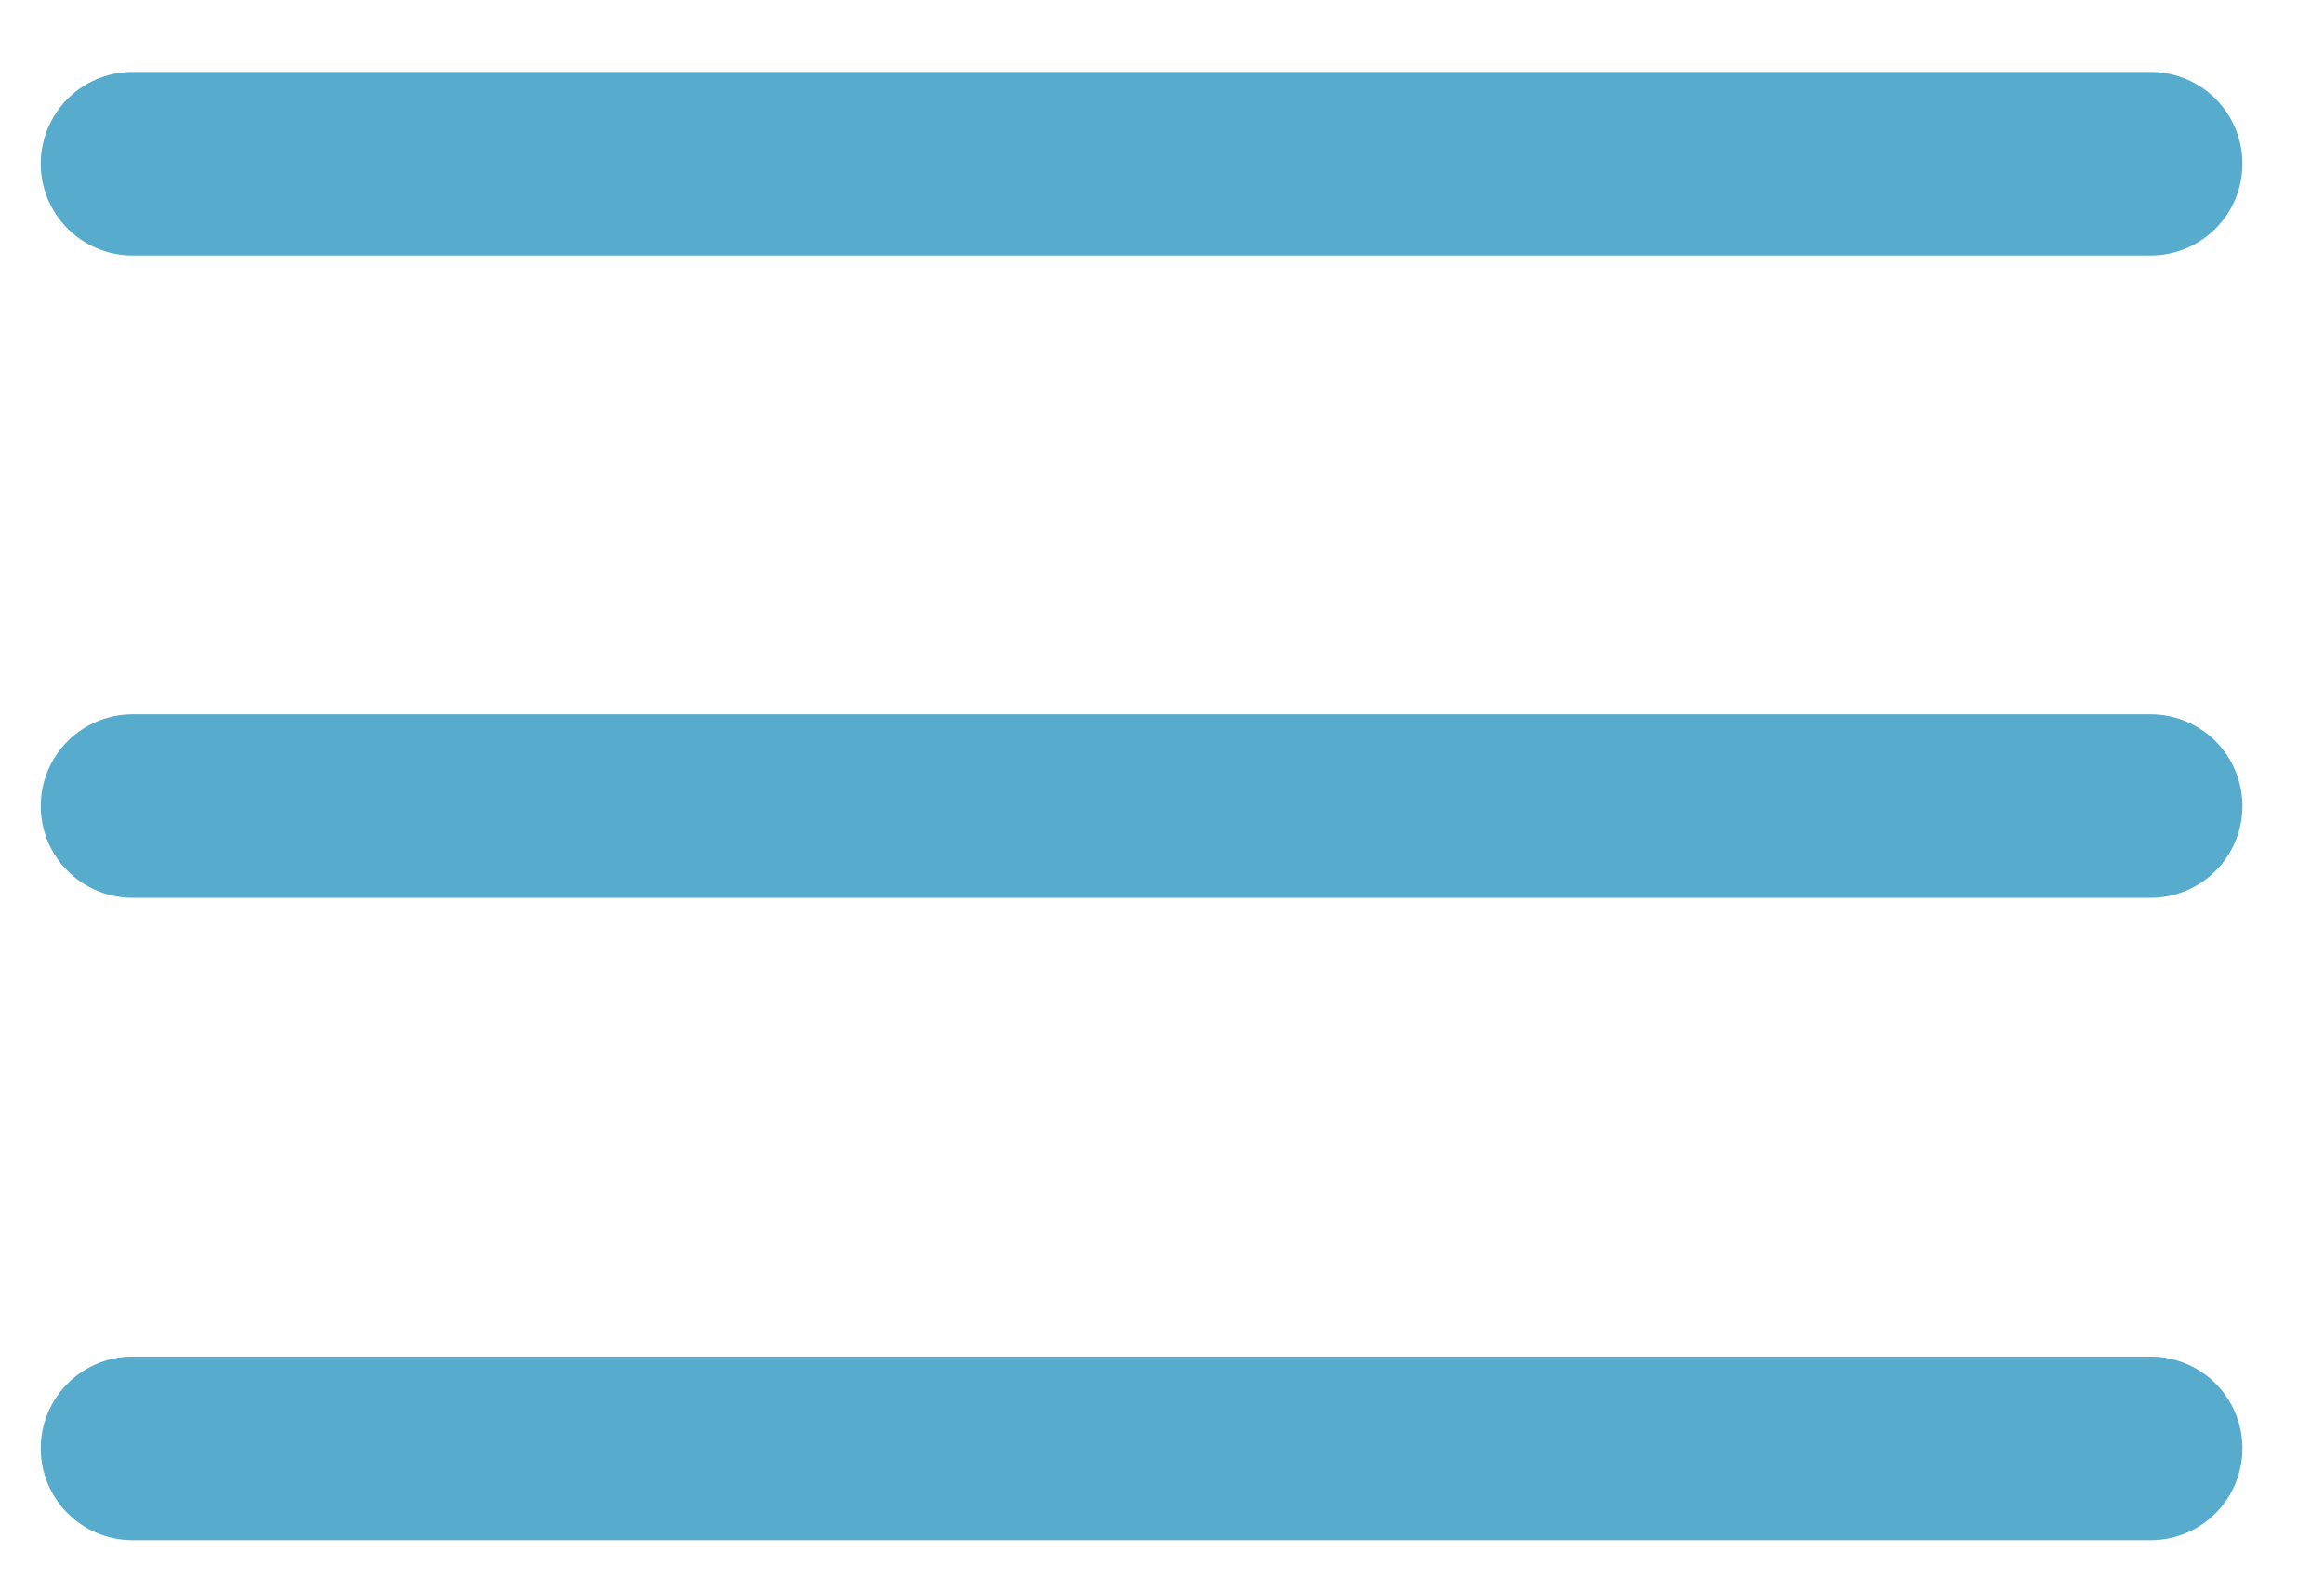
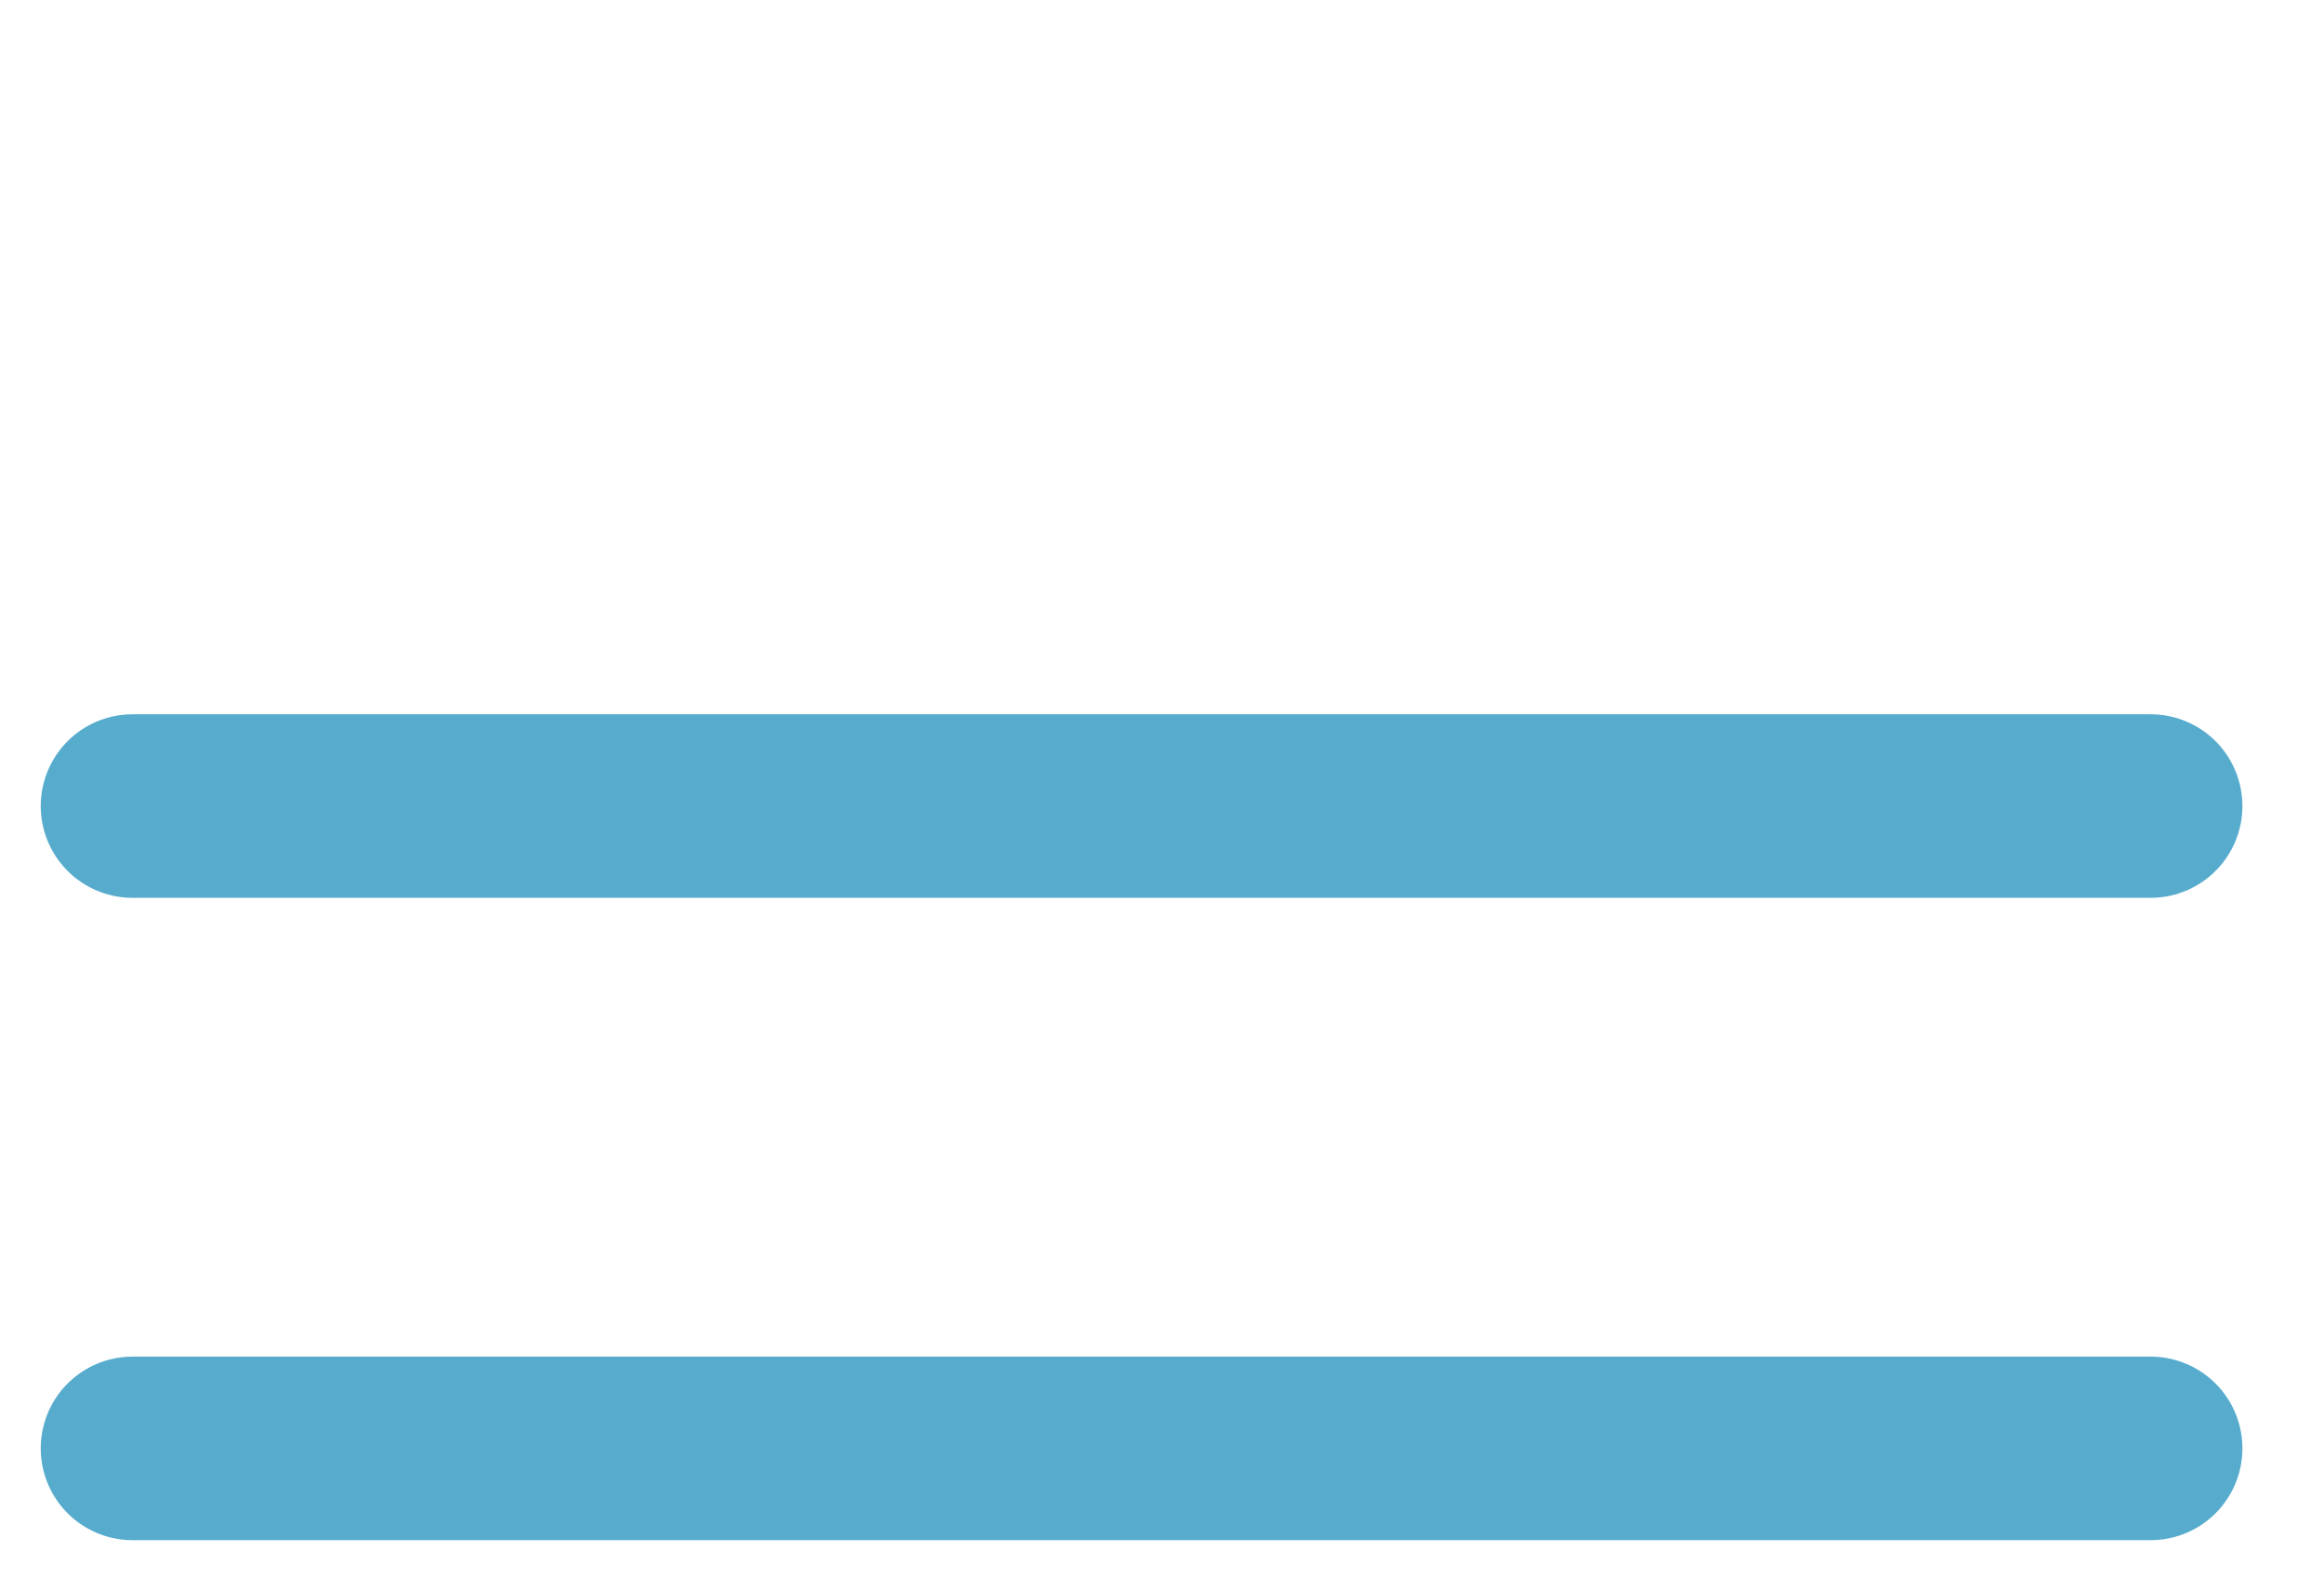
<svg xmlns="http://www.w3.org/2000/svg" width="19" height="13" viewBox="0 0 19 13" fill="none">
-   <path d="M1.083 1.338H17.583M1.083 6.588H17.583M1.083 11.838H17.583" stroke="#57ACCD" stroke-width="1.5" stroke-linecap="round" stroke-linejoin="round" />
+   <path d="M1.083 1.338M1.083 6.588H17.583M1.083 11.838H17.583" stroke="#57ACCD" stroke-width="1.5" stroke-linecap="round" stroke-linejoin="round" />
</svg>